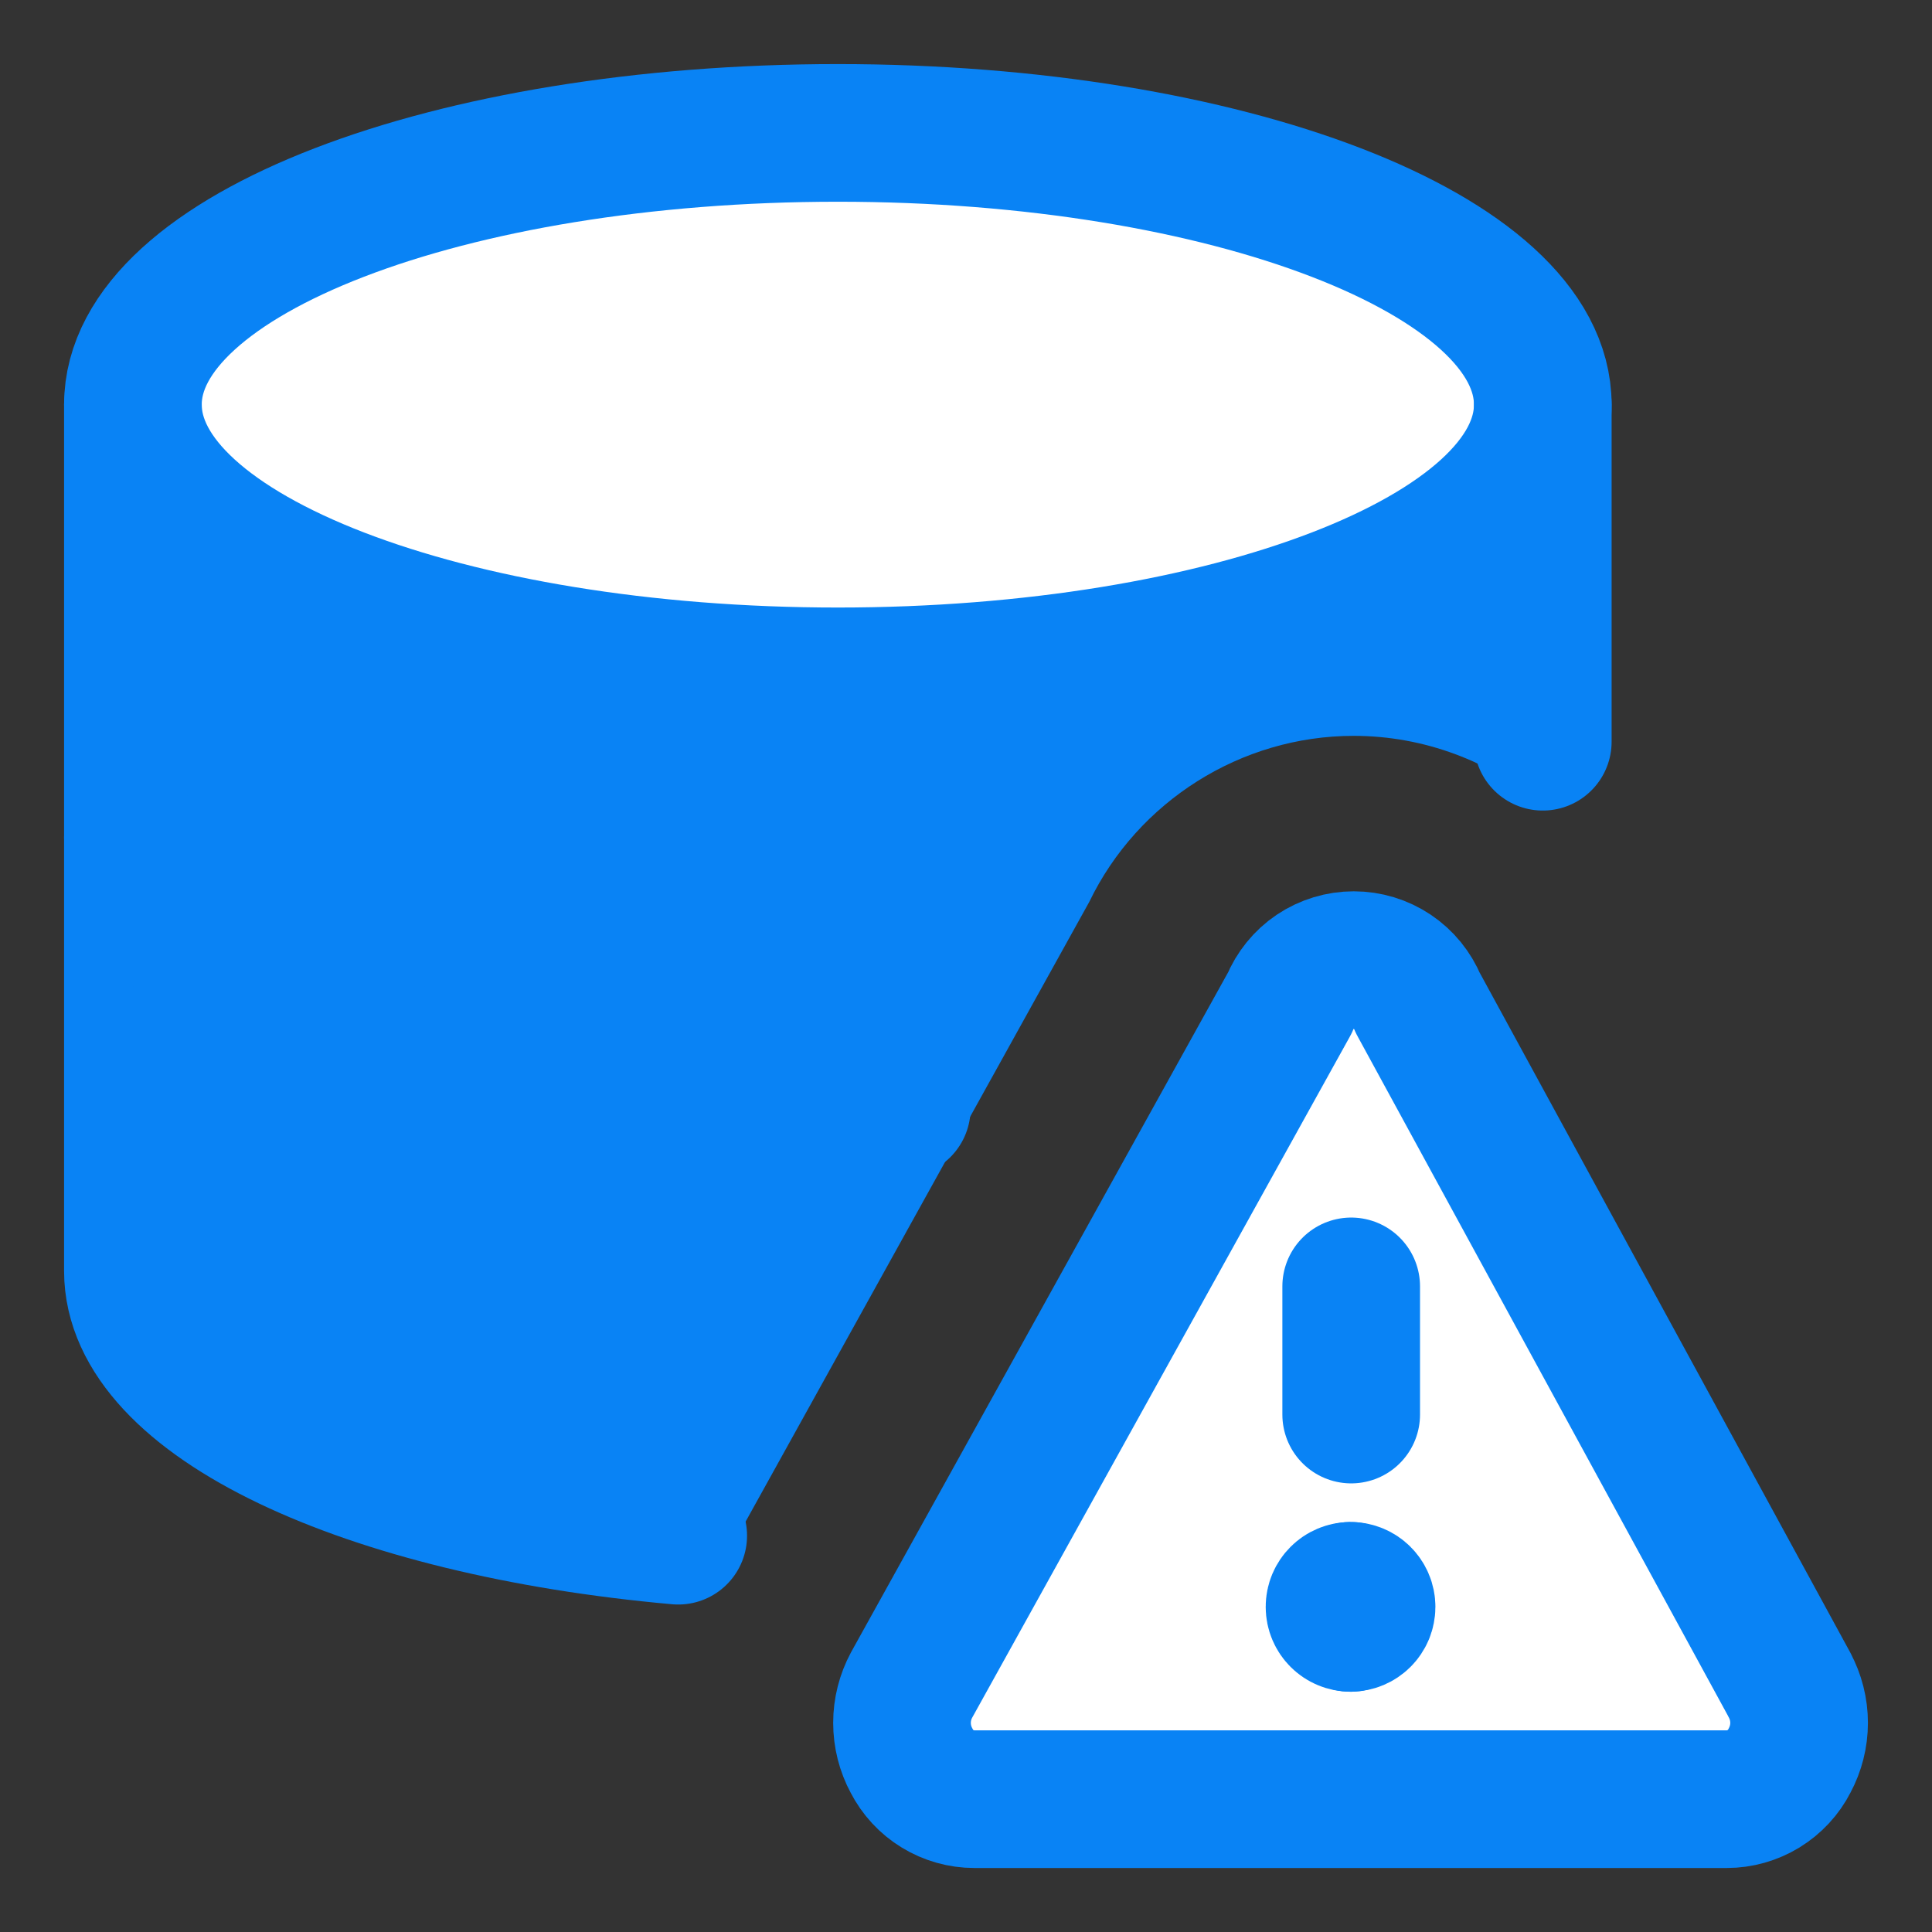
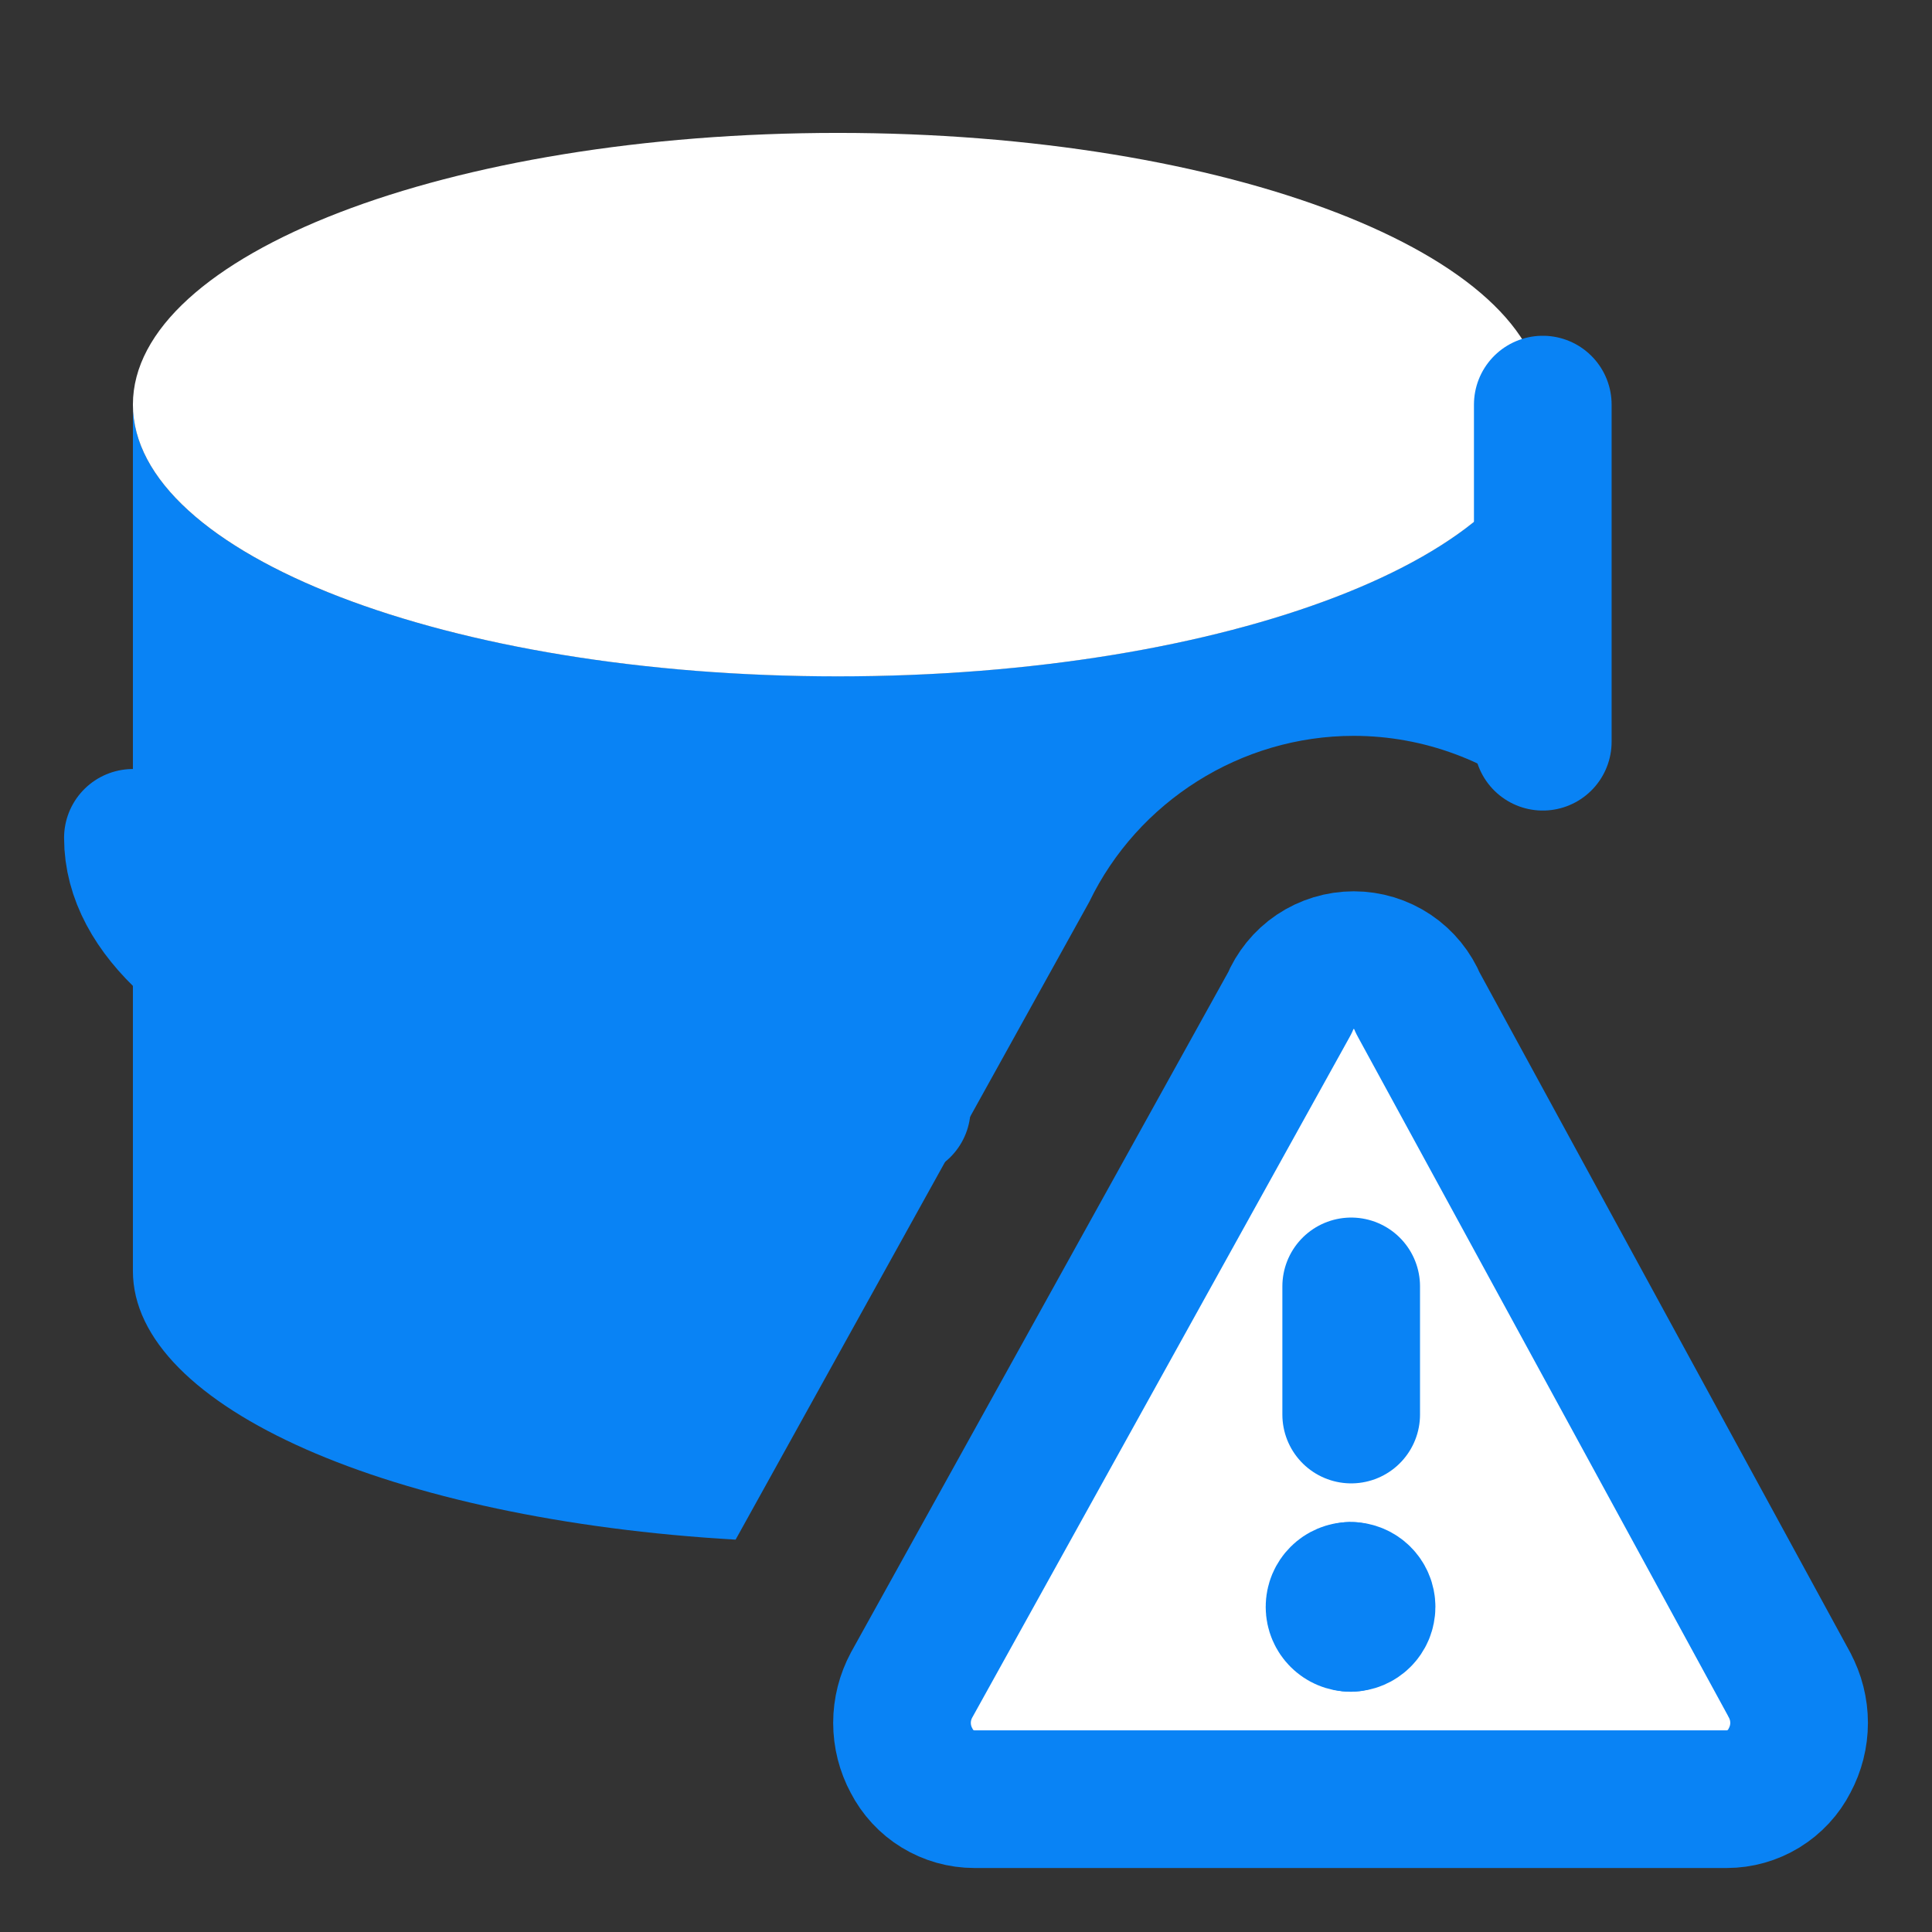
<svg xmlns="http://www.w3.org/2000/svg" fill="none" viewBox="-0.855 -0.855 24 24" id="Database-Alert--Streamline-Core" height="24" width="24">
  <rect x="-0.855" y="-0.855" width="24" height="24" fill="#333333" stroke="none" />
  <desc>
    Database Alert Streamline Icon: https://streamlinehq.com
  </desc>
  <g id="database-alert--raid-storage-code-disk-programming-database-array-hard-disc-alert">
    <path id="Subtract" fill="#0983f51a" fill-rule="evenodd" d="M18.31 4.171c0 1.864 -3.921 3.375 -8.757 3.375S0.796 6.036 0.796 4.171v10.763c0 1.698 3.227 3.091 7.487 3.337l4.393 -7.922c0.602 -1.248 1.884 -2.063 3.285 -2.063 0.875 0 1.704 0.318 2.349 0.862V4.171Z" clip-rule="evenodd" stroke-width="1.71" />
    <path id="Vector" fill="#ffffff" d="M9.553 7.547c4.836 0 8.757 -1.511 8.757 -3.375S14.389 0.796 9.553 0.796 0.796 2.307 0.796 4.171 4.717 7.547 9.553 7.547Z" stroke-width="1.71" />
-     <path id="Vector_2" stroke="#0983f5" stroke-linecap="round" stroke-linejoin="round" d="M9.553 7.547c4.836 0 8.757 -1.511 8.757 -3.375S14.389 0.796 9.553 0.796 0.796 2.307 0.796 4.171 4.717 7.547 9.553 7.547Z" stroke-width="1.71" />
-     <path id="Vector_3" stroke="#0983f5" stroke-linecap="round" stroke-linejoin="round" d="M0.796 4.171v10.763c0 1.601 2.893 2.942 6.774 3.288" stroke-width="1.71" />
    <path id="Vector_4" stroke="#0983f5" stroke-linecap="round" stroke-linejoin="round" d="M0.796 9.553C0.796 11.417 4.717 12.928 9.553 12.928c0.268 0 0.532 -0.005 0.794 -0.014" stroke-width="1.71" />
    <path id="Vector_5" fill="#ffffff" d="M21.375 20.077c0.078 0.144 0.119 0.306 0.119 0.47 0 0.164 -0.041 0.325 -0.119 0.47 -0.073 0.144 -0.185 0.264 -0.323 0.349 -0.138 0.084 -0.296 0.129 -0.457 0.129H11.249c-0.161 0 -0.32 -0.045 -0.457 -0.129 -0.138 -0.084 -0.249 -0.205 -0.323 -0.349 -0.078 -0.144 -0.119 -0.306 -0.119 -0.47 0 -0.164 0.041 -0.325 0.119 -0.47l4.697 -8.47c0.065 -0.158 0.175 -0.294 0.316 -0.389 0.142 -0.095 0.309 -0.146 0.48 -0.146 0.171 0 0.338 0.051 0.48 0.146 0.142 0.095 0.252 0.231 0.317 0.389l4.617 8.47Z" stroke-width="1.71" />
    <path id="Vector_6" stroke="#0983f5" stroke-linecap="round" stroke-linejoin="round" d="M21.375 20.077c0.078 0.144 0.119 0.306 0.119 0.47 0 0.164 -0.041 0.325 -0.119 0.47 -0.073 0.144 -0.185 0.264 -0.323 0.349 -0.138 0.084 -0.296 0.129 -0.457 0.129H11.249c-0.161 0 -0.32 -0.045 -0.457 -0.129 -0.138 -0.084 -0.249 -0.205 -0.323 -0.349 -0.078 -0.144 -0.119 -0.306 -0.119 -0.47 0 -0.164 0.041 -0.325 0.119 -0.47l4.697 -8.47c0.065 -0.158 0.175 -0.294 0.316 -0.389 0.142 -0.095 0.309 -0.146 0.48 -0.146 0.171 0 0.338 0.051 0.48 0.146 0.142 0.095 0.252 0.231 0.317 0.389l4.617 8.47Z" stroke-width="1.71" />
    <path id="Vector_7" stroke="#0983f5" stroke-linecap="round" stroke-linejoin="round" d="M15.93 16.717V15.125" stroke-width="1.71" />
    <g id="Group 4488">
      <path id="Ellipse 81" stroke="#0983f5" stroke-linecap="round" stroke-linejoin="round" d="M15.922 19.305c-0.11 0 -0.199 -0.089 -0.199 -0.199s0.089 -0.199 0.199 -0.199" stroke-width="1.71" />
      <path id="Ellipse 82" stroke="#0983f5" stroke-linecap="round" stroke-linejoin="round" d="M15.922 19.305c0.11 0 0.199 -0.089 0.199 -0.199 0 -0.11 -0.089 -0.199 -0.199 -0.199" stroke-width="1.71" />
    </g>
    <path id="Vector_8" stroke="#0983f5" stroke-linecap="round" stroke-linejoin="round" d="M18.31 8.359V4.171" stroke-width="1.71" />
  </g>
</svg>